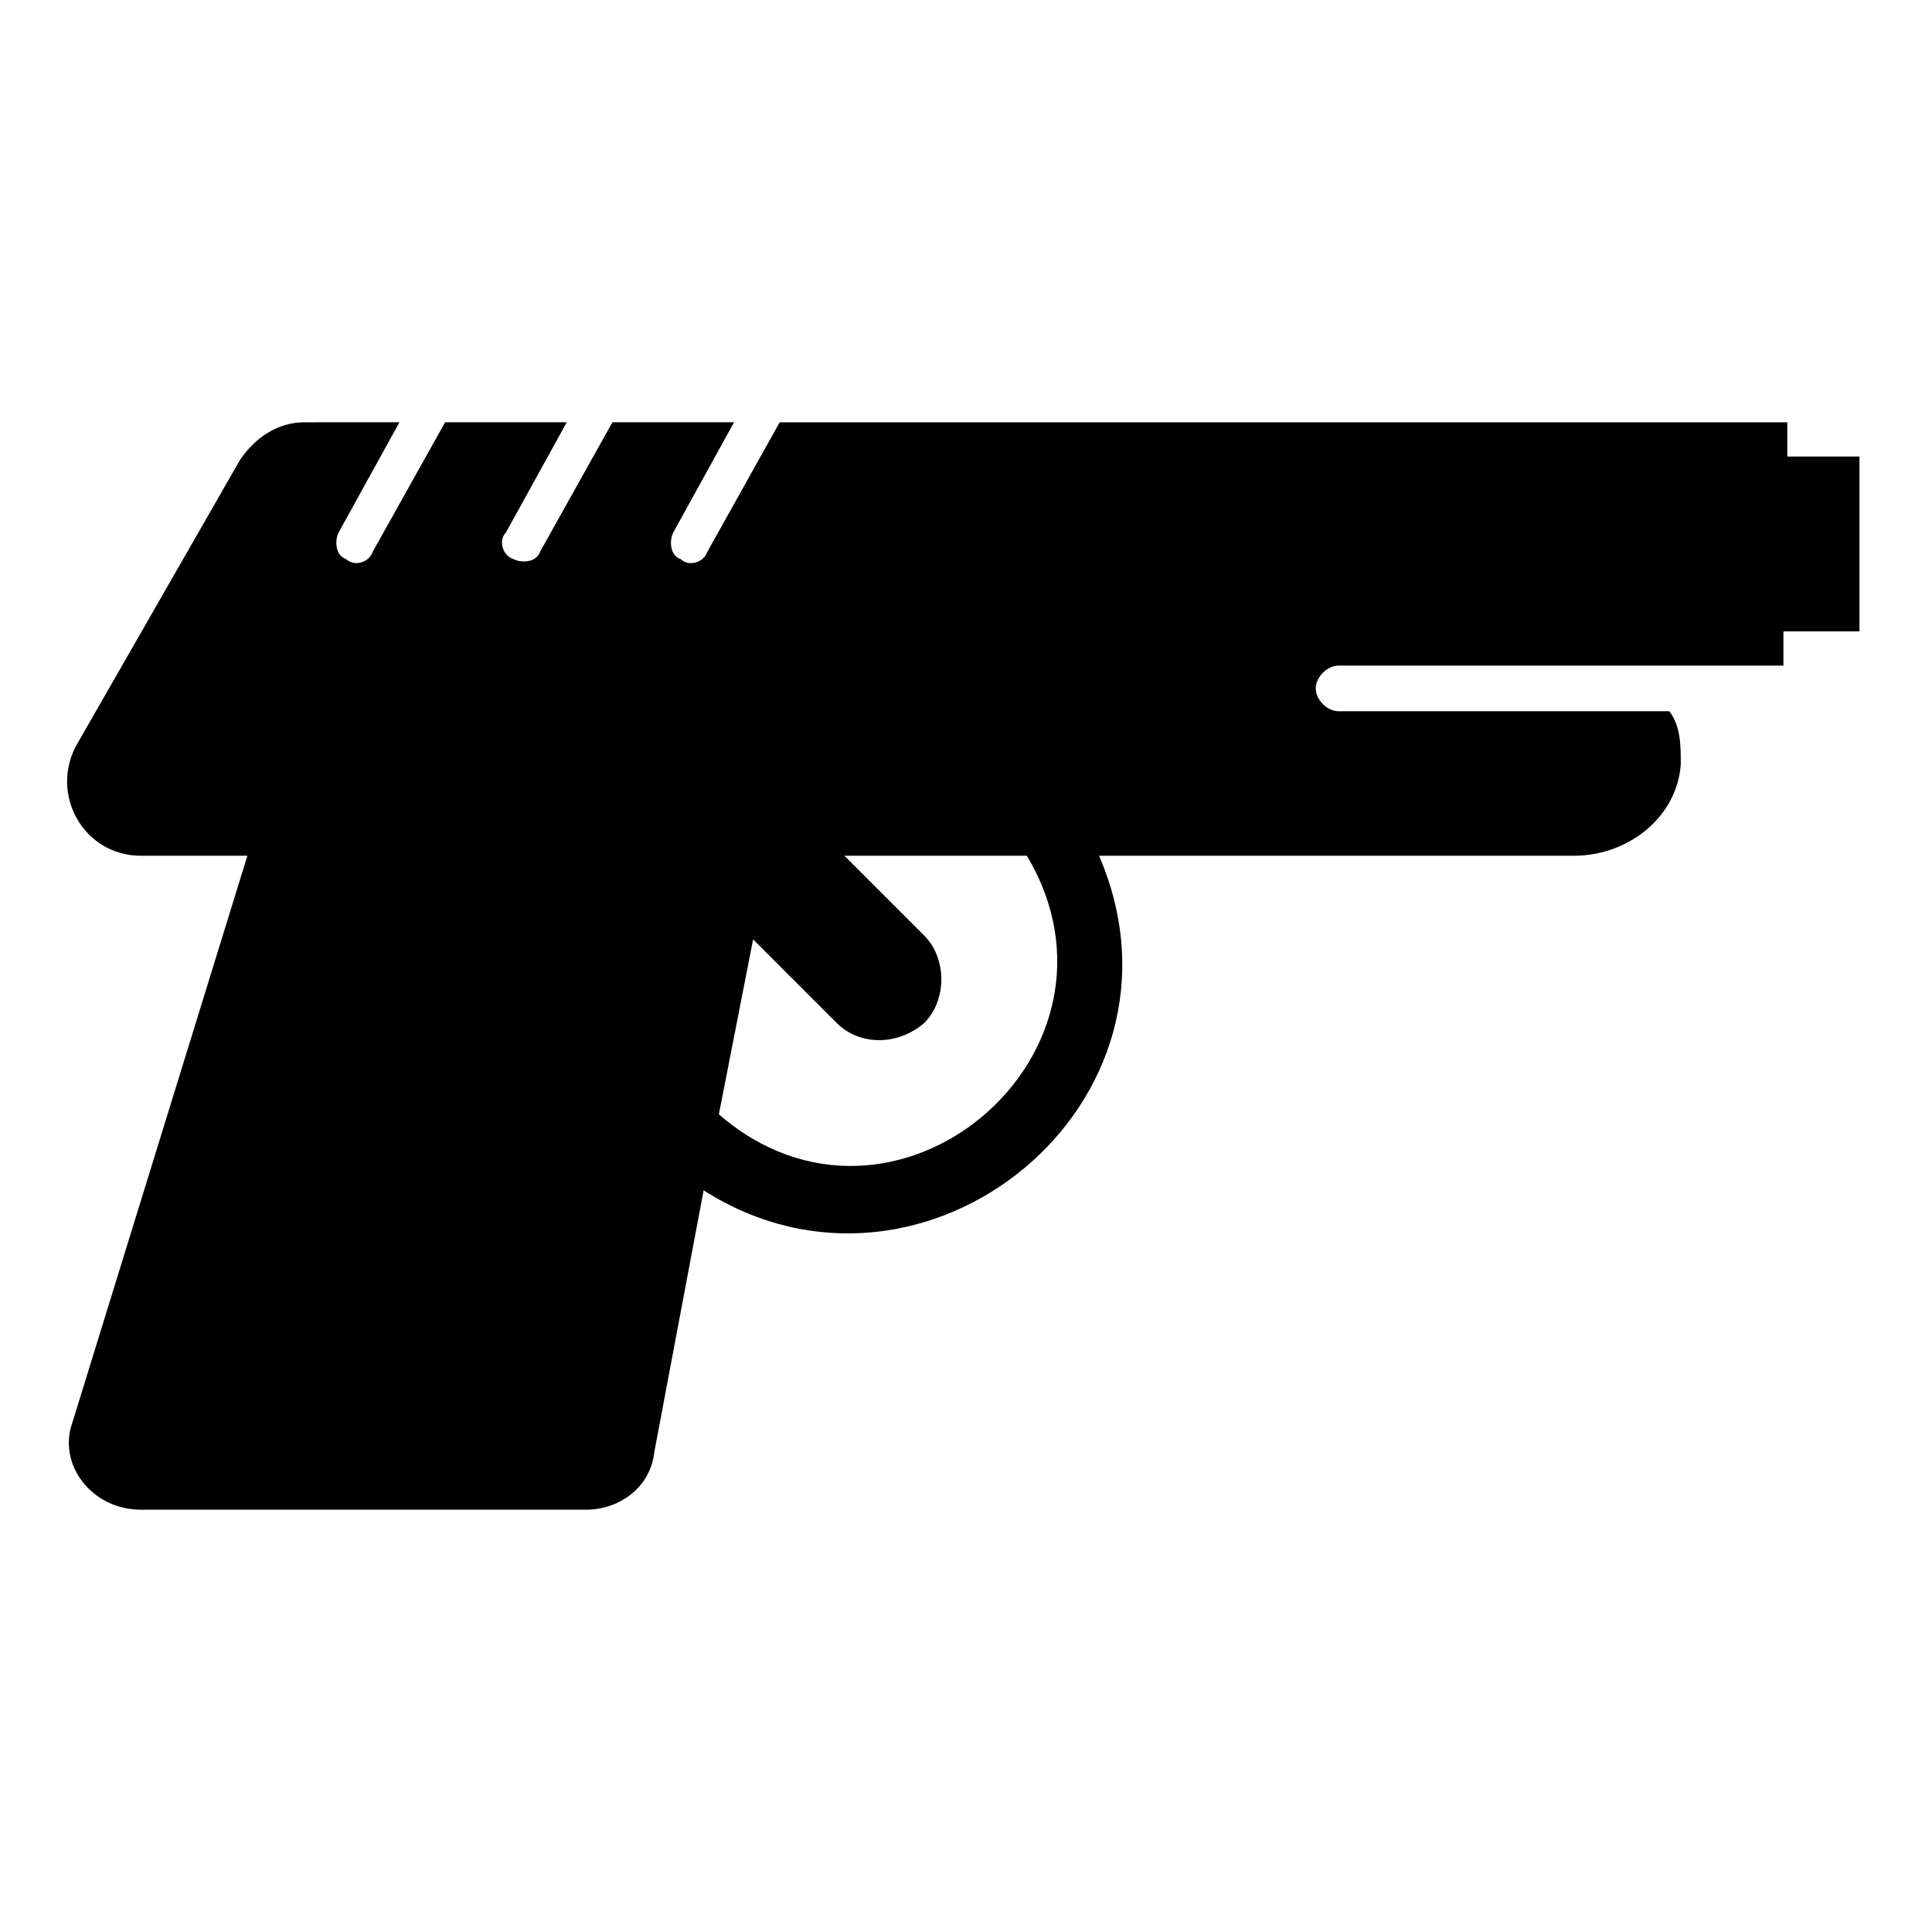
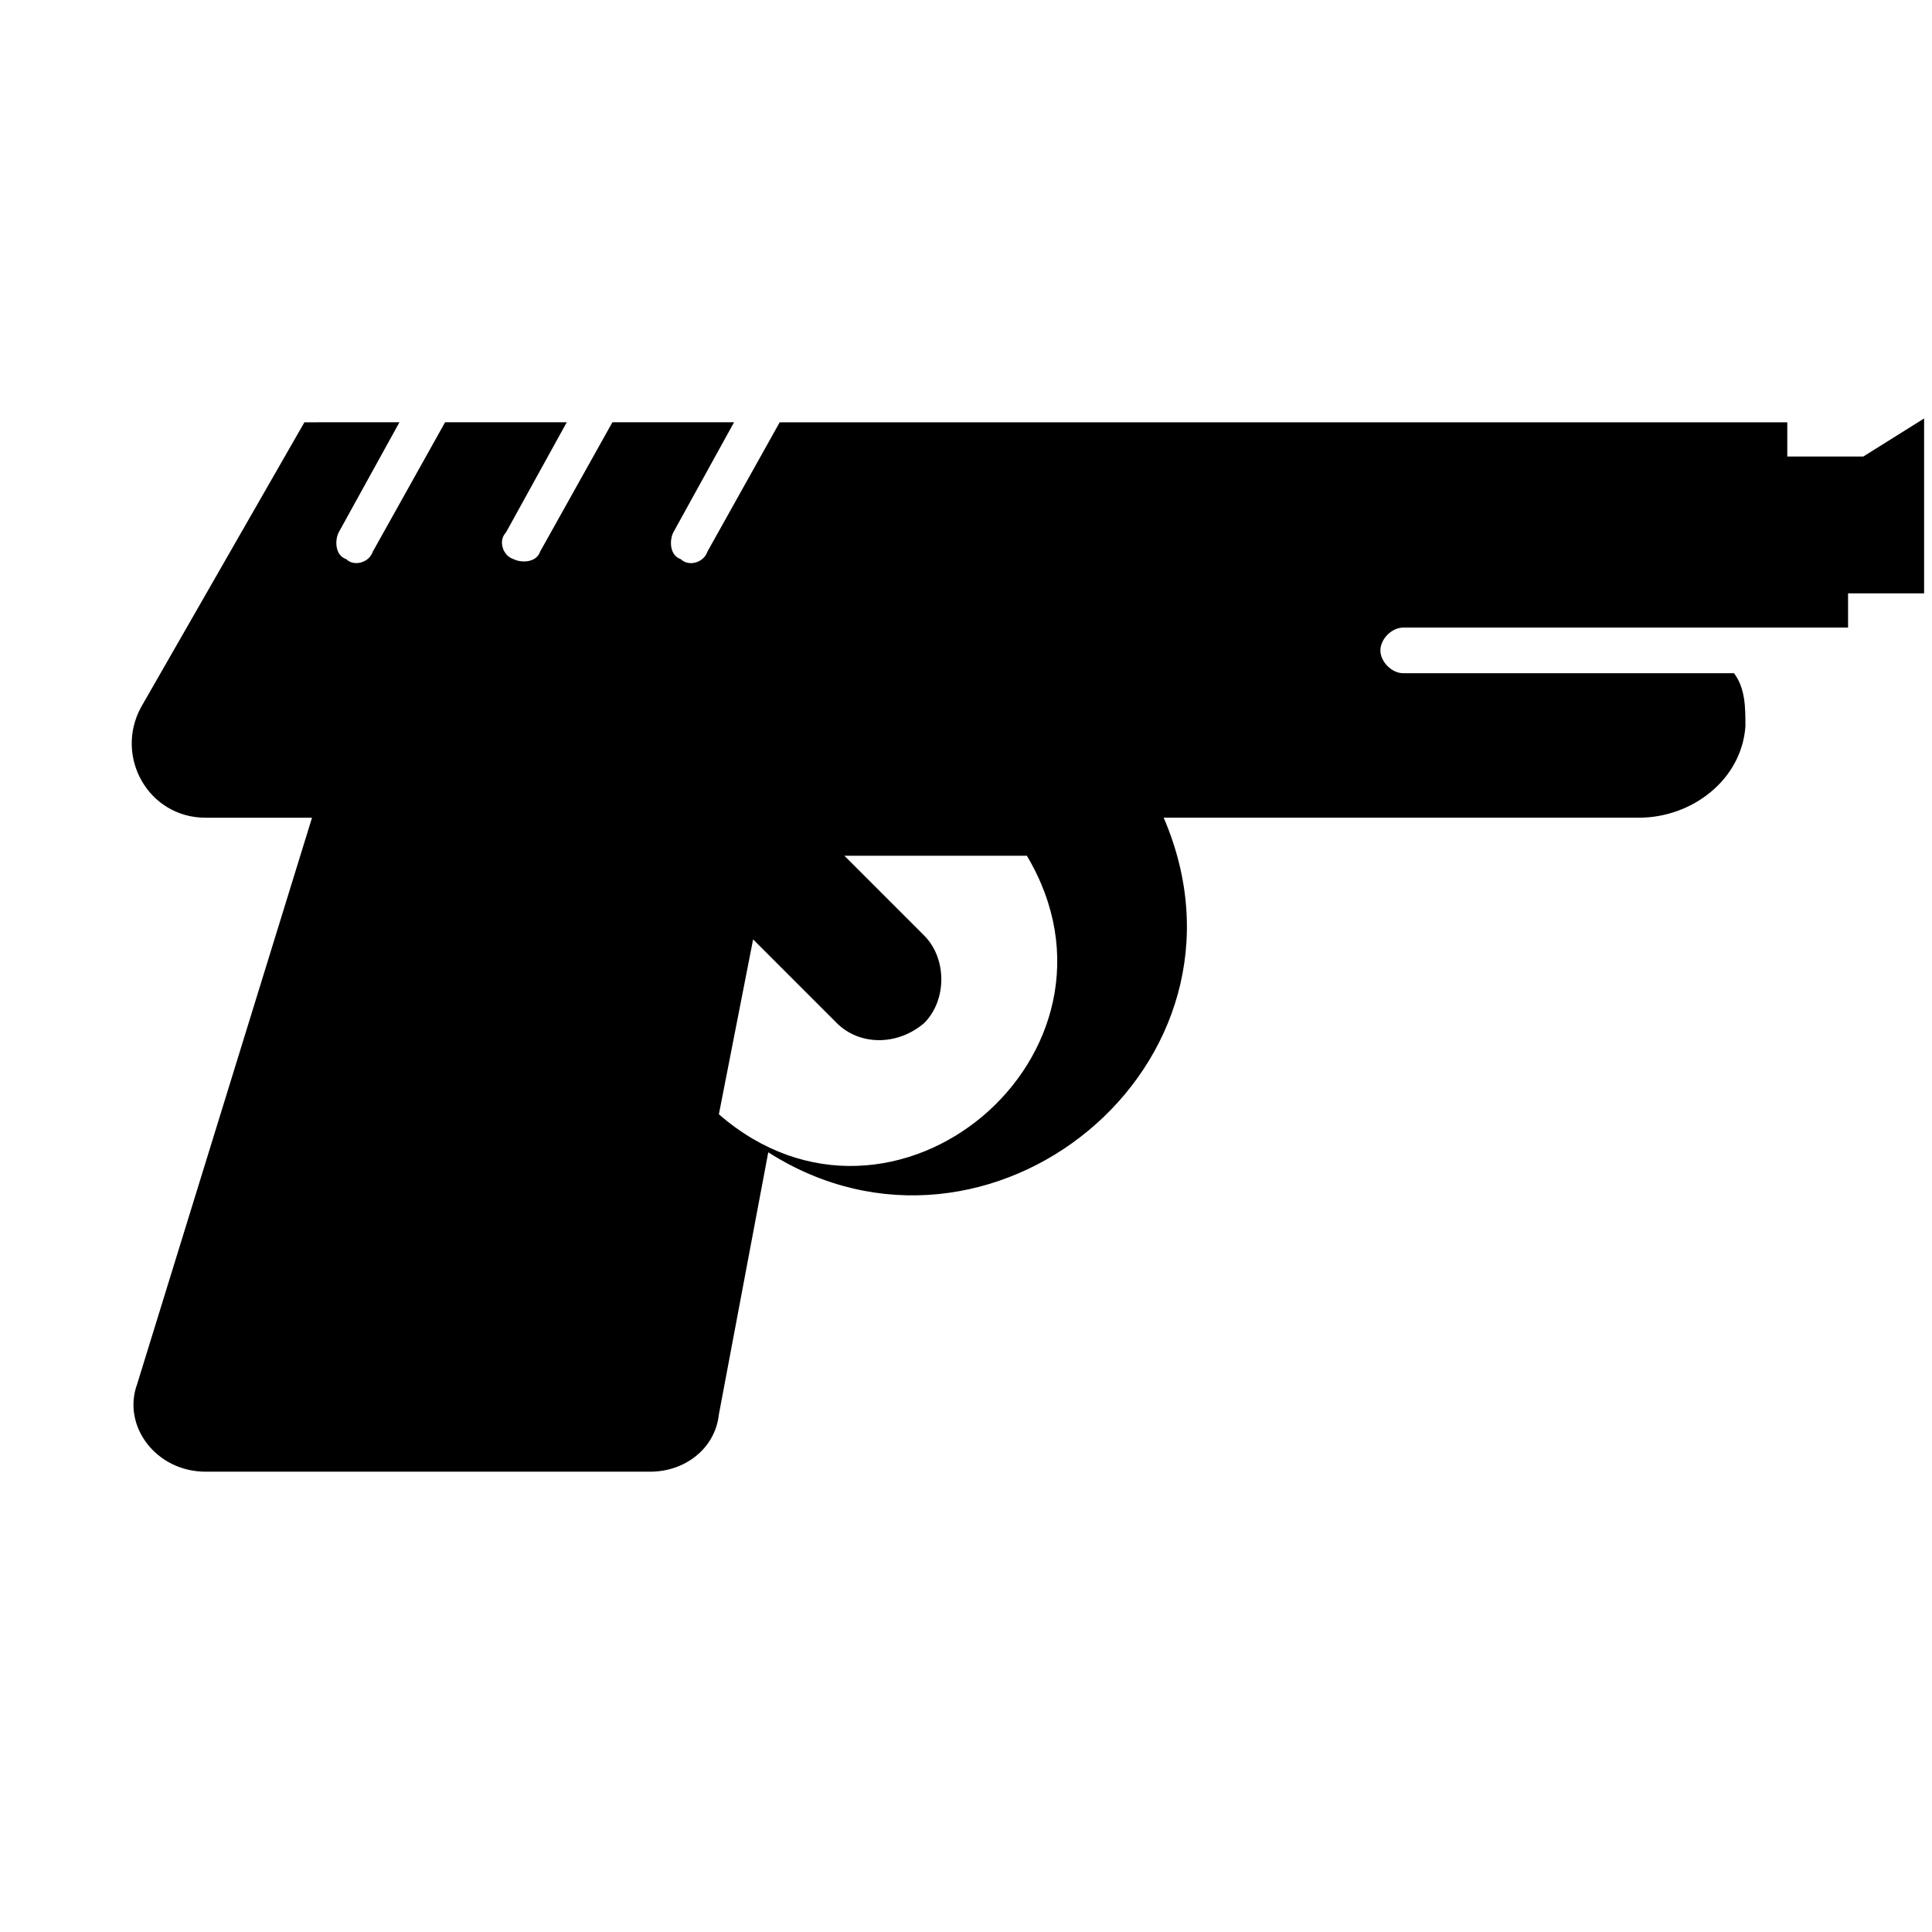
<svg xmlns="http://www.w3.org/2000/svg" fill="#000000" width="800px" height="800px" version="1.1" viewBox="144 144 512 512">
-   <path d="m637.8 264.98h-20.152v-9.07l-267.02 0.004-19.145 34.258c-1.008 3.023-5.039 4.031-7.055 2.016-3.023-1.008-3.023-5.039-2.016-7.055l16.121-29.223h-32.242l-19.145 34.258c-1.008 3.023-5.039 3.023-7.055 2.016-3.023-1.008-4.031-5.039-2.016-7.055l16.121-29.223h-32.242l-19.145 34.258c-1.008 3.023-5.039 4.031-7.055 2.016-3.023-1.008-3.023-5.039-2.016-7.055l16.121-29.223-25.188 0.012c-7.055 0-13.098 4.031-17.129 10.078l-43.328 75.57c-7.055 13.098 2.016 29.223 17.129 29.223h28.215l-46.352 150.13c-4.031 11.082 5.039 23.176 18.137 23.176h117.89c9.07 0 17.129-6.047 18.137-15.113l13.098-69.527c58.441 37.281 133-23.176 104.79-88.672h125.95c14.105 0 27.207-10.078 28.215-24.184 0-5.039 0-10.078-3.023-14.105h-87.664c-3.023 0-6.047-3.023-6.047-6.047 0-3.023 3.023-6.047 6.047-6.047h117.89v-9.07h20.152v-46.348zm-303.29 174.32 9.07-46.352 22.168 22.168c6.047 6.047 16.121 6.047 23.176 0 6.047-6.047 6.047-17.129 0-23.176l-21.16-21.16h48.367c31.23 52.395-35.27 108.82-81.621 68.52z" />
+   <path d="m637.8 264.98h-20.152v-9.07l-267.02 0.004-19.145 34.258c-1.008 3.023-5.039 4.031-7.055 2.016-3.023-1.008-3.023-5.039-2.016-7.055l16.121-29.223h-32.242l-19.145 34.258c-1.008 3.023-5.039 3.023-7.055 2.016-3.023-1.008-4.031-5.039-2.016-7.055l16.121-29.223h-32.242l-19.145 34.258c-1.008 3.023-5.039 4.031-7.055 2.016-3.023-1.008-3.023-5.039-2.016-7.055l16.121-29.223-25.188 0.012l-43.328 75.57c-7.055 13.098 2.016 29.223 17.129 29.223h28.215l-46.352 150.13c-4.031 11.082 5.039 23.176 18.137 23.176h117.89c9.07 0 17.129-6.047 18.137-15.113l13.098-69.527c58.441 37.281 133-23.176 104.79-88.672h125.95c14.105 0 27.207-10.078 28.215-24.184 0-5.039 0-10.078-3.023-14.105h-87.664c-3.023 0-6.047-3.023-6.047-6.047 0-3.023 3.023-6.047 6.047-6.047h117.89v-9.07h20.152v-46.348zm-303.29 174.32 9.07-46.352 22.168 22.168c6.047 6.047 16.121 6.047 23.176 0 6.047-6.047 6.047-17.129 0-23.176l-21.16-21.16h48.367c31.23 52.395-35.27 108.82-81.621 68.52z" />
</svg>